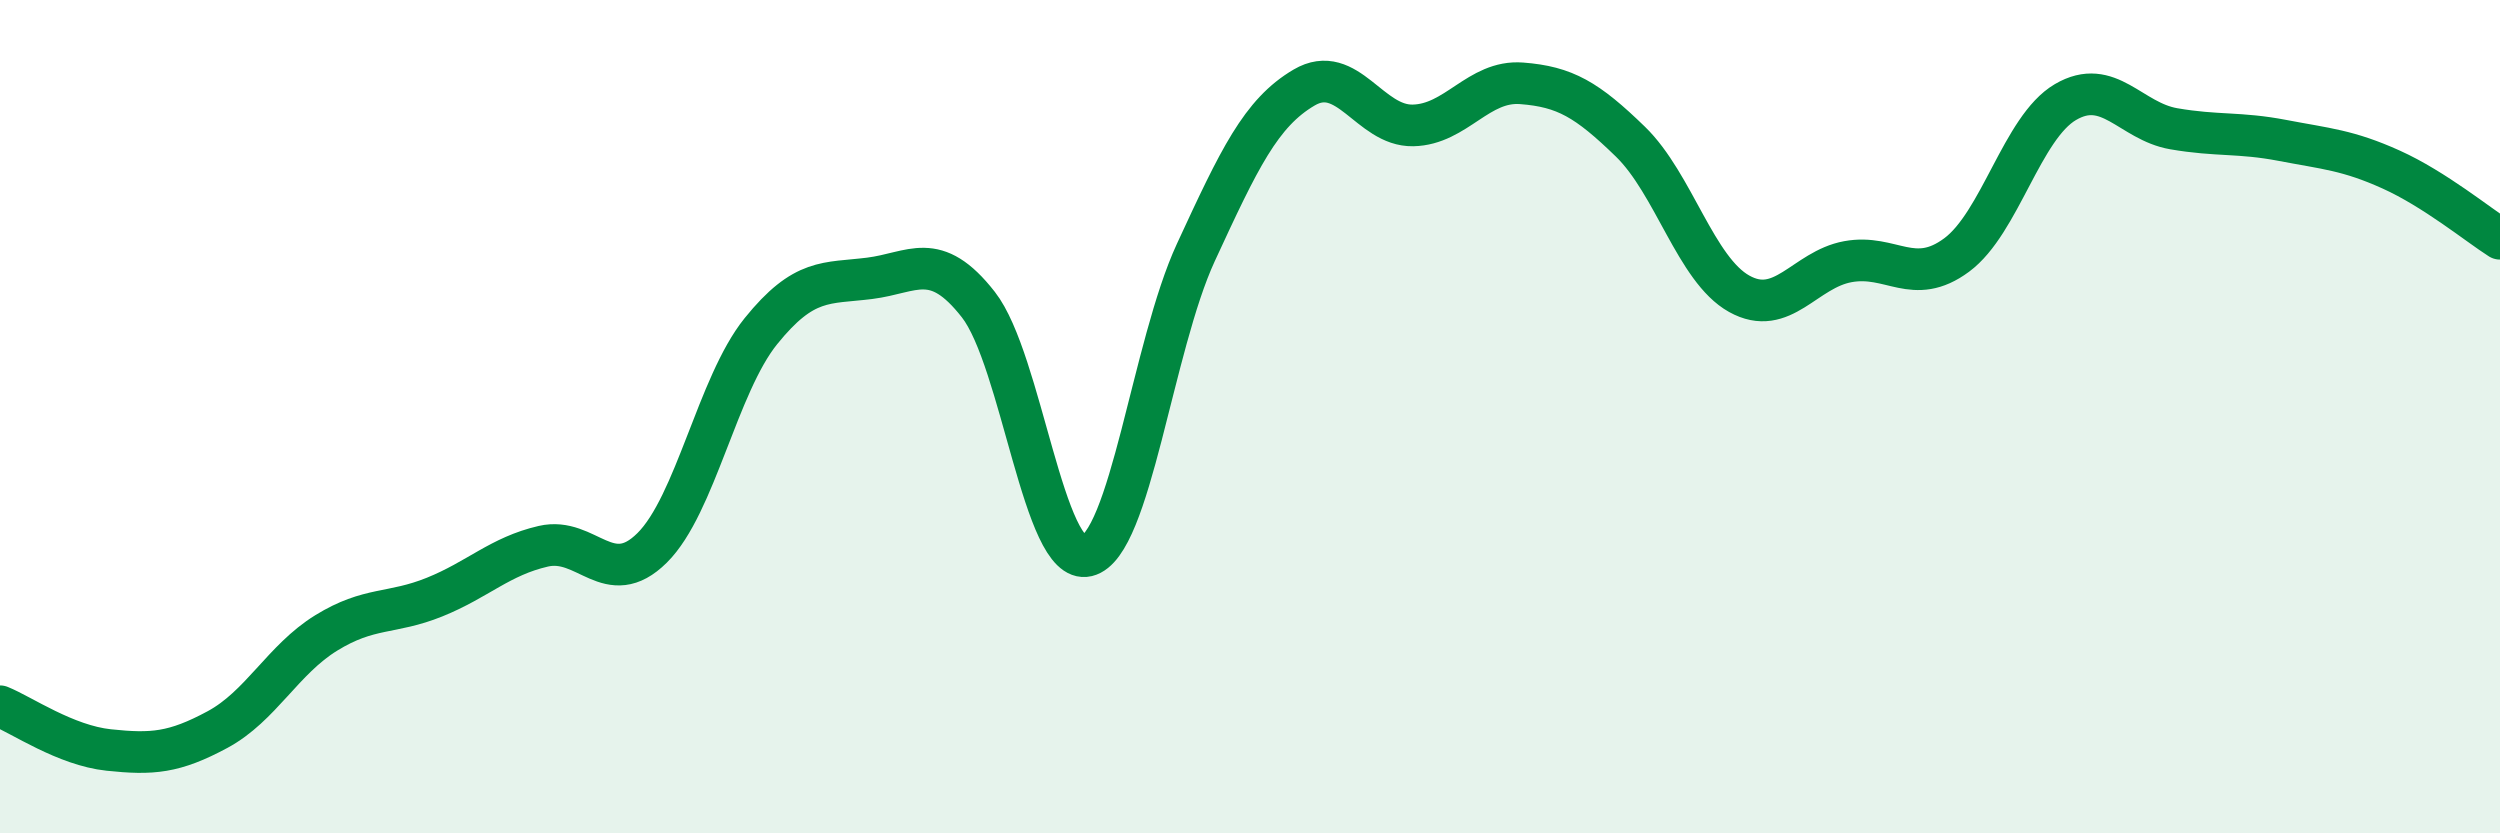
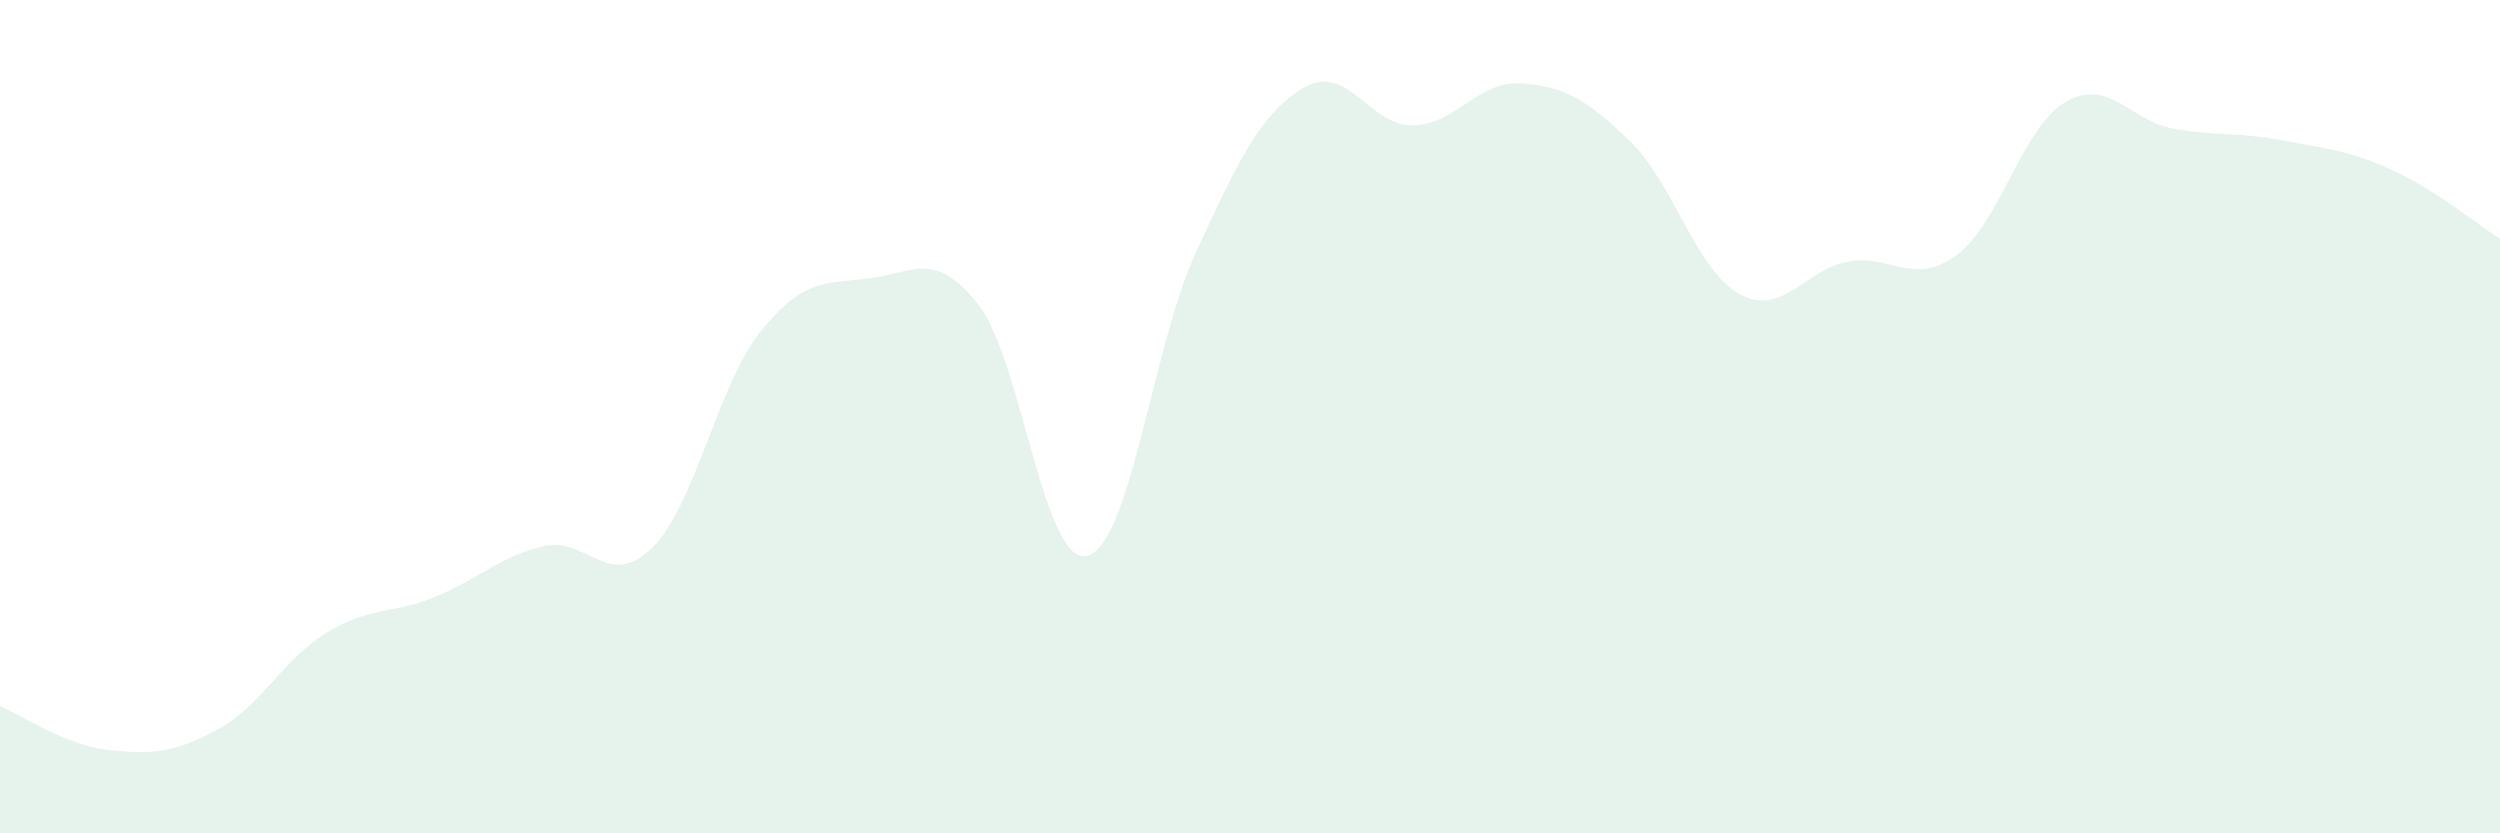
<svg xmlns="http://www.w3.org/2000/svg" width="60" height="20" viewBox="0 0 60 20">
  <path d="M 0,16.95 C 0.52,17.16 1.57,17.89 2.61,18 C 3.65,18.11 4.18,18.07 5.22,17.51 C 6.26,16.95 6.79,15.83 7.83,15.19 C 8.87,14.55 9.39,14.75 10.43,14.33 C 11.47,13.91 12,13.35 13.04,13.11 C 14.08,12.87 14.61,14.18 15.65,13.15 C 16.69,12.12 17.22,9.24 18.26,7.95 C 19.3,6.66 19.83,6.81 20.87,6.68 C 21.91,6.55 22.44,5.98 23.48,7.31 C 24.52,8.64 25.05,13.59 26.09,13.34 C 27.13,13.09 27.66,8.31 28.7,6.06 C 29.74,3.81 30.26,2.71 31.3,2.1 C 32.34,1.49 32.87,3.03 33.91,3.01 C 34.95,2.99 35.48,1.92 36.52,2 C 37.56,2.08 38.09,2.39 39.13,3.4 C 40.17,4.41 40.7,6.47 41.74,7.05 C 42.78,7.63 43.31,6.47 44.35,6.28 C 45.39,6.09 45.92,6.89 46.96,6.12 C 48,5.35 48.53,3.06 49.57,2.45 C 50.61,1.84 51.13,2.91 52.17,3.09 C 53.21,3.27 53.74,3.17 54.78,3.37 C 55.82,3.57 56.35,3.6 57.39,4.07 C 58.43,4.54 59.48,5.4 60,5.73L60 20L0 20Z" fill="#008740" opacity="0.1" stroke-linecap="round" stroke-linejoin="round" />
-   <path d="M 0,16.95 C 0.52,17.16 1.57,17.89 2.61,18 C 3.65,18.11 4.18,18.07 5.22,17.51 C 6.26,16.95 6.79,15.83 7.83,15.19 C 8.87,14.55 9.39,14.75 10.43,14.33 C 11.47,13.91 12,13.35 13.04,13.11 C 14.08,12.87 14.61,14.18 15.65,13.15 C 16.69,12.12 17.22,9.24 18.26,7.95 C 19.3,6.66 19.83,6.81 20.87,6.68 C 21.91,6.55 22.44,5.98 23.48,7.31 C 24.52,8.64 25.05,13.59 26.09,13.34 C 27.13,13.09 27.66,8.31 28.7,6.06 C 29.74,3.81 30.26,2.71 31.3,2.1 C 32.34,1.49 32.87,3.03 33.91,3.01 C 34.95,2.99 35.48,1.92 36.52,2 C 37.56,2.08 38.09,2.39 39.13,3.4 C 40.17,4.41 40.7,6.47 41.74,7.05 C 42.78,7.63 43.31,6.47 44.35,6.28 C 45.39,6.09 45.92,6.89 46.96,6.12 C 48,5.35 48.53,3.06 49.57,2.45 C 50.61,1.84 51.13,2.91 52.17,3.09 C 53.21,3.27 53.74,3.17 54.78,3.37 C 55.82,3.57 56.35,3.6 57.39,4.07 C 58.43,4.54 59.48,5.4 60,5.73" stroke="#008740" stroke-width="1" fill="none" stroke-linecap="round" stroke-linejoin="round" />
</svg>